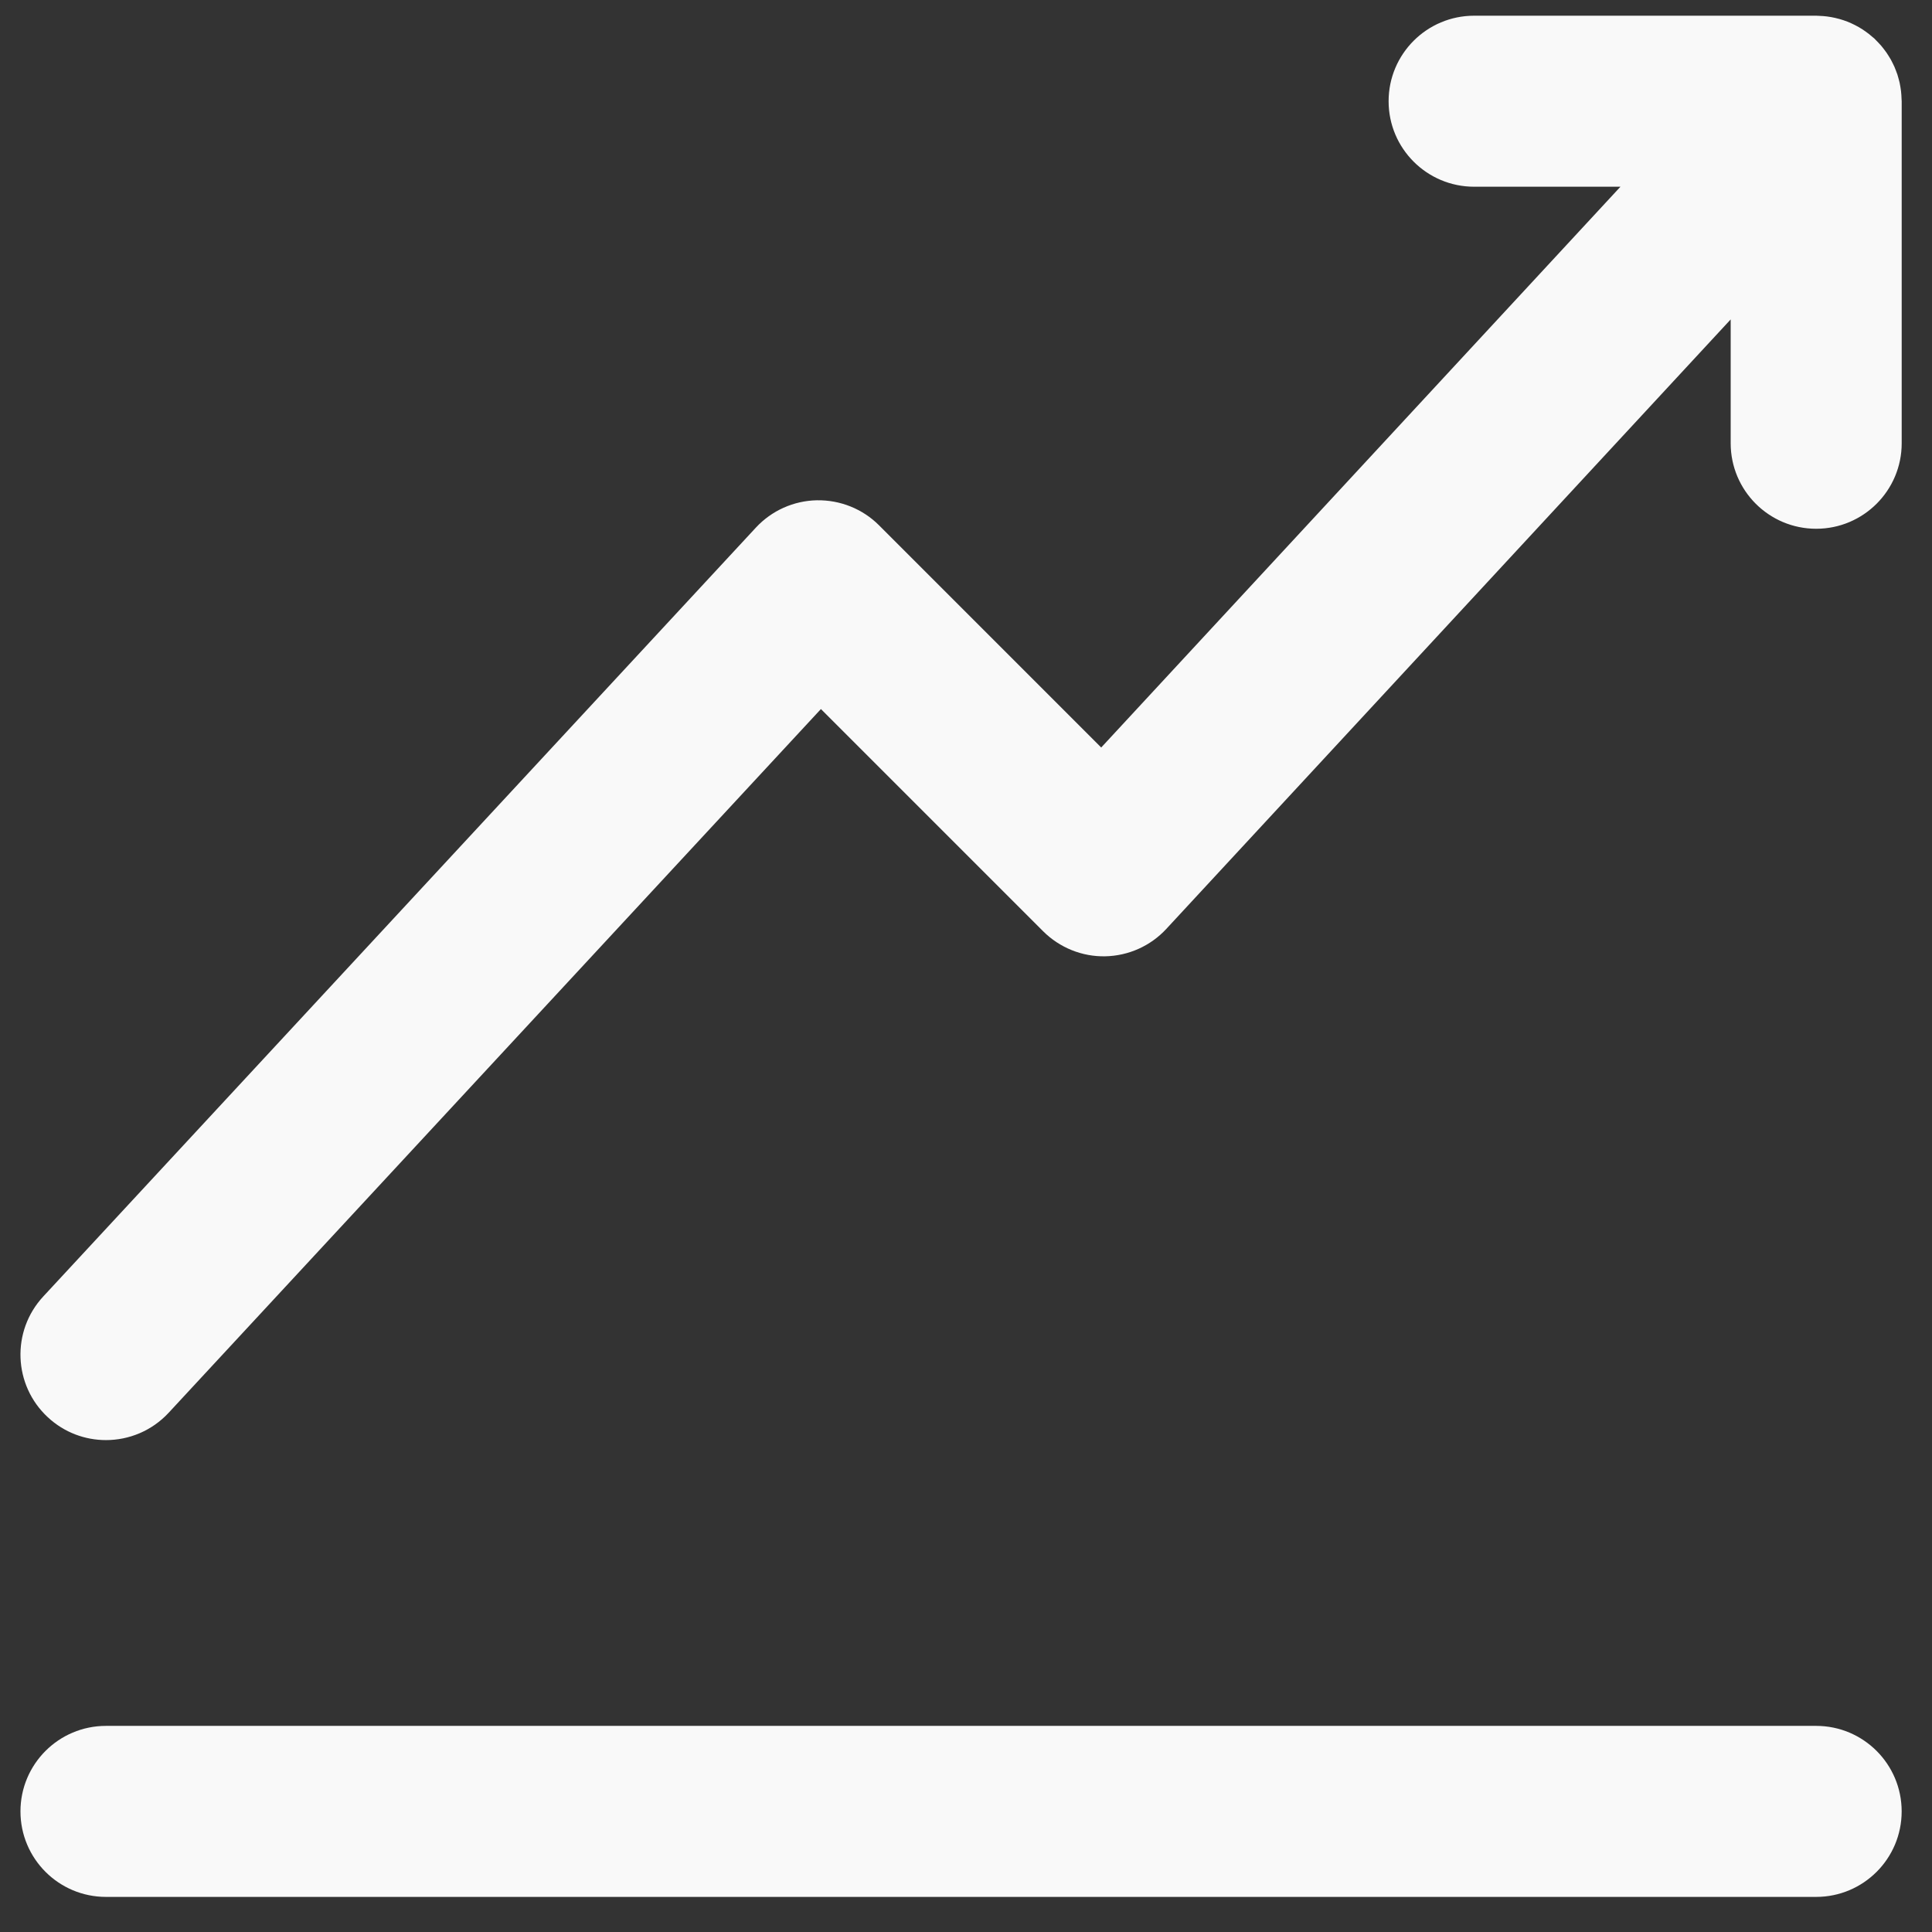
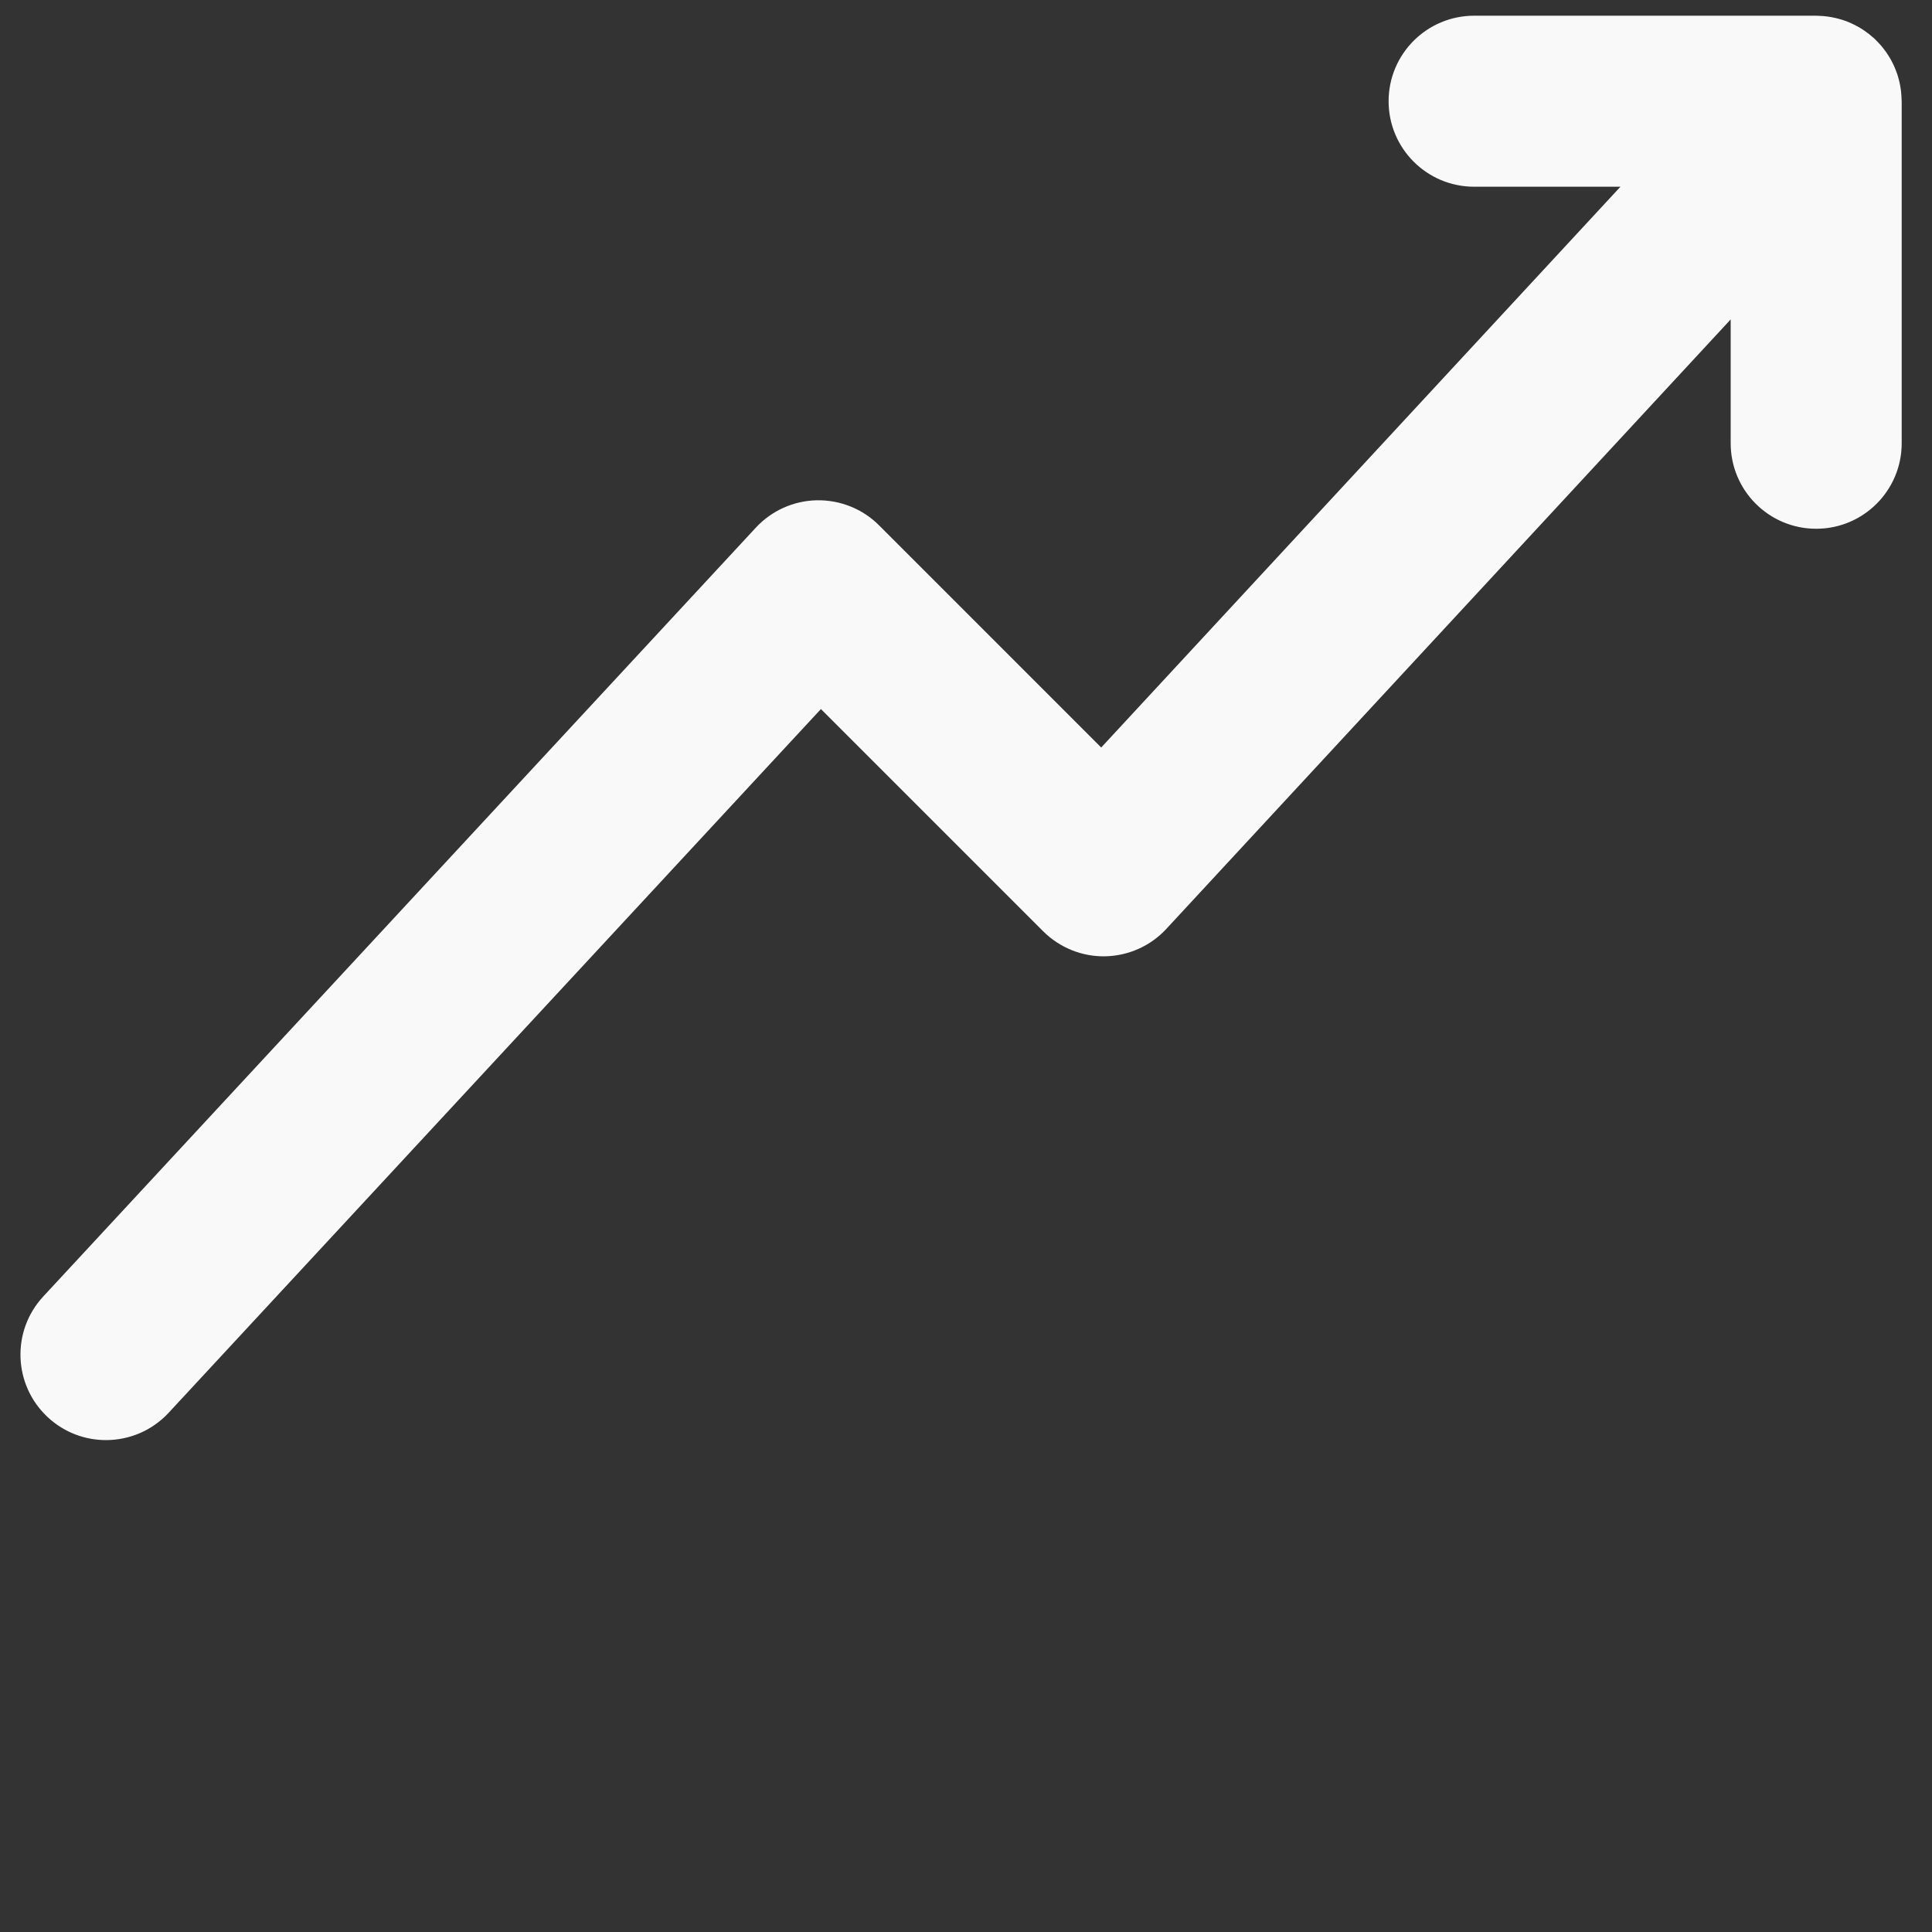
<svg xmlns="http://www.w3.org/2000/svg" width="54" height="54" viewBox="0 0 54 54" fill="none">
  <rect x="0" y="0" width="54" height="54" fill="#333333" stroke="none" />
  <path d="M53.144 2.658C53.141 2.62 53.139 2.582 53.134 2.545C53.13 2.507 53.123 2.469 53.117 2.431C53.11 2.391 53.104 2.351 53.095 2.311C53.087 2.276 53.077 2.242 53.068 2.207C53.057 2.167 53.047 2.126 53.034 2.087C53.023 2.052 53.009 2.018 52.996 1.984C52.982 1.946 52.968 1.909 52.952 1.872C52.936 1.836 52.918 1.801 52.901 1.766C52.884 1.732 52.868 1.698 52.85 1.666C52.83 1.63 52.808 1.596 52.786 1.561C52.767 1.53 52.748 1.499 52.726 1.468C52.704 1.436 52.679 1.405 52.655 1.373C52.631 1.342 52.607 1.311 52.582 1.281C52.558 1.253 52.532 1.226 52.507 1.199C52.478 1.167 52.448 1.136 52.417 1.106C52.406 1.096 52.397 1.085 52.387 1.075C52.371 1.061 52.354 1.049 52.338 1.035C52.305 1.006 52.272 0.978 52.238 0.951C52.209 0.928 52.179 0.906 52.149 0.885C52.116 0.861 52.083 0.838 52.049 0.816C52.016 0.795 51.983 0.775 51.949 0.756C51.916 0.737 51.882 0.719 51.847 0.701C51.812 0.683 51.777 0.666 51.741 0.65C51.706 0.634 51.67 0.619 51.635 0.605C51.598 0.591 51.561 0.577 51.524 0.565C51.488 0.553 51.451 0.541 51.413 0.531C51.376 0.52 51.337 0.51 51.299 0.502C51.262 0.493 51.225 0.485 51.187 0.479C51.147 0.471 51.106 0.465 51.065 0.46C51.029 0.455 50.993 0.452 50.956 0.449C50.913 0.445 50.869 0.443 50.825 0.442C50.804 0.442 50.784 0.439 50.763 0.439H41.203C39.883 0.439 38.812 1.509 38.812 2.829C38.812 4.149 39.883 5.219 41.203 5.219H45.292L30.779 20.893L24.569 14.682C24.11 14.223 23.485 13.973 22.834 13.983C22.184 13.995 21.568 14.271 21.126 14.748L1.209 36.237C0.312 37.205 0.369 38.717 1.338 39.614C1.798 40.041 2.38 40.251 2.962 40.251C3.604 40.251 4.244 39.994 4.715 39.486L22.945 19.818L29.156 26.029C29.615 26.488 30.247 26.743 30.892 26.729C31.541 26.716 32.158 26.44 32.599 25.963L48.373 8.928V12.389C48.373 13.709 49.443 14.779 50.763 14.779C52.082 14.779 53.153 13.709 53.153 12.389V2.829C53.153 2.814 53.151 2.8 53.15 2.785C53.15 2.742 53.147 2.7 53.144 2.658Z" fill="#F9F9F9" />
-   <path d="M50.762 48.239H2.962C1.642 48.239 0.572 49.309 0.572 50.629C0.572 51.949 1.642 53.019 2.962 53.019H50.762C52.082 53.019 53.152 51.949 53.152 50.629C53.152 49.309 52.082 48.239 50.762 48.239Z" fill="#F9F9F9" />
</svg>